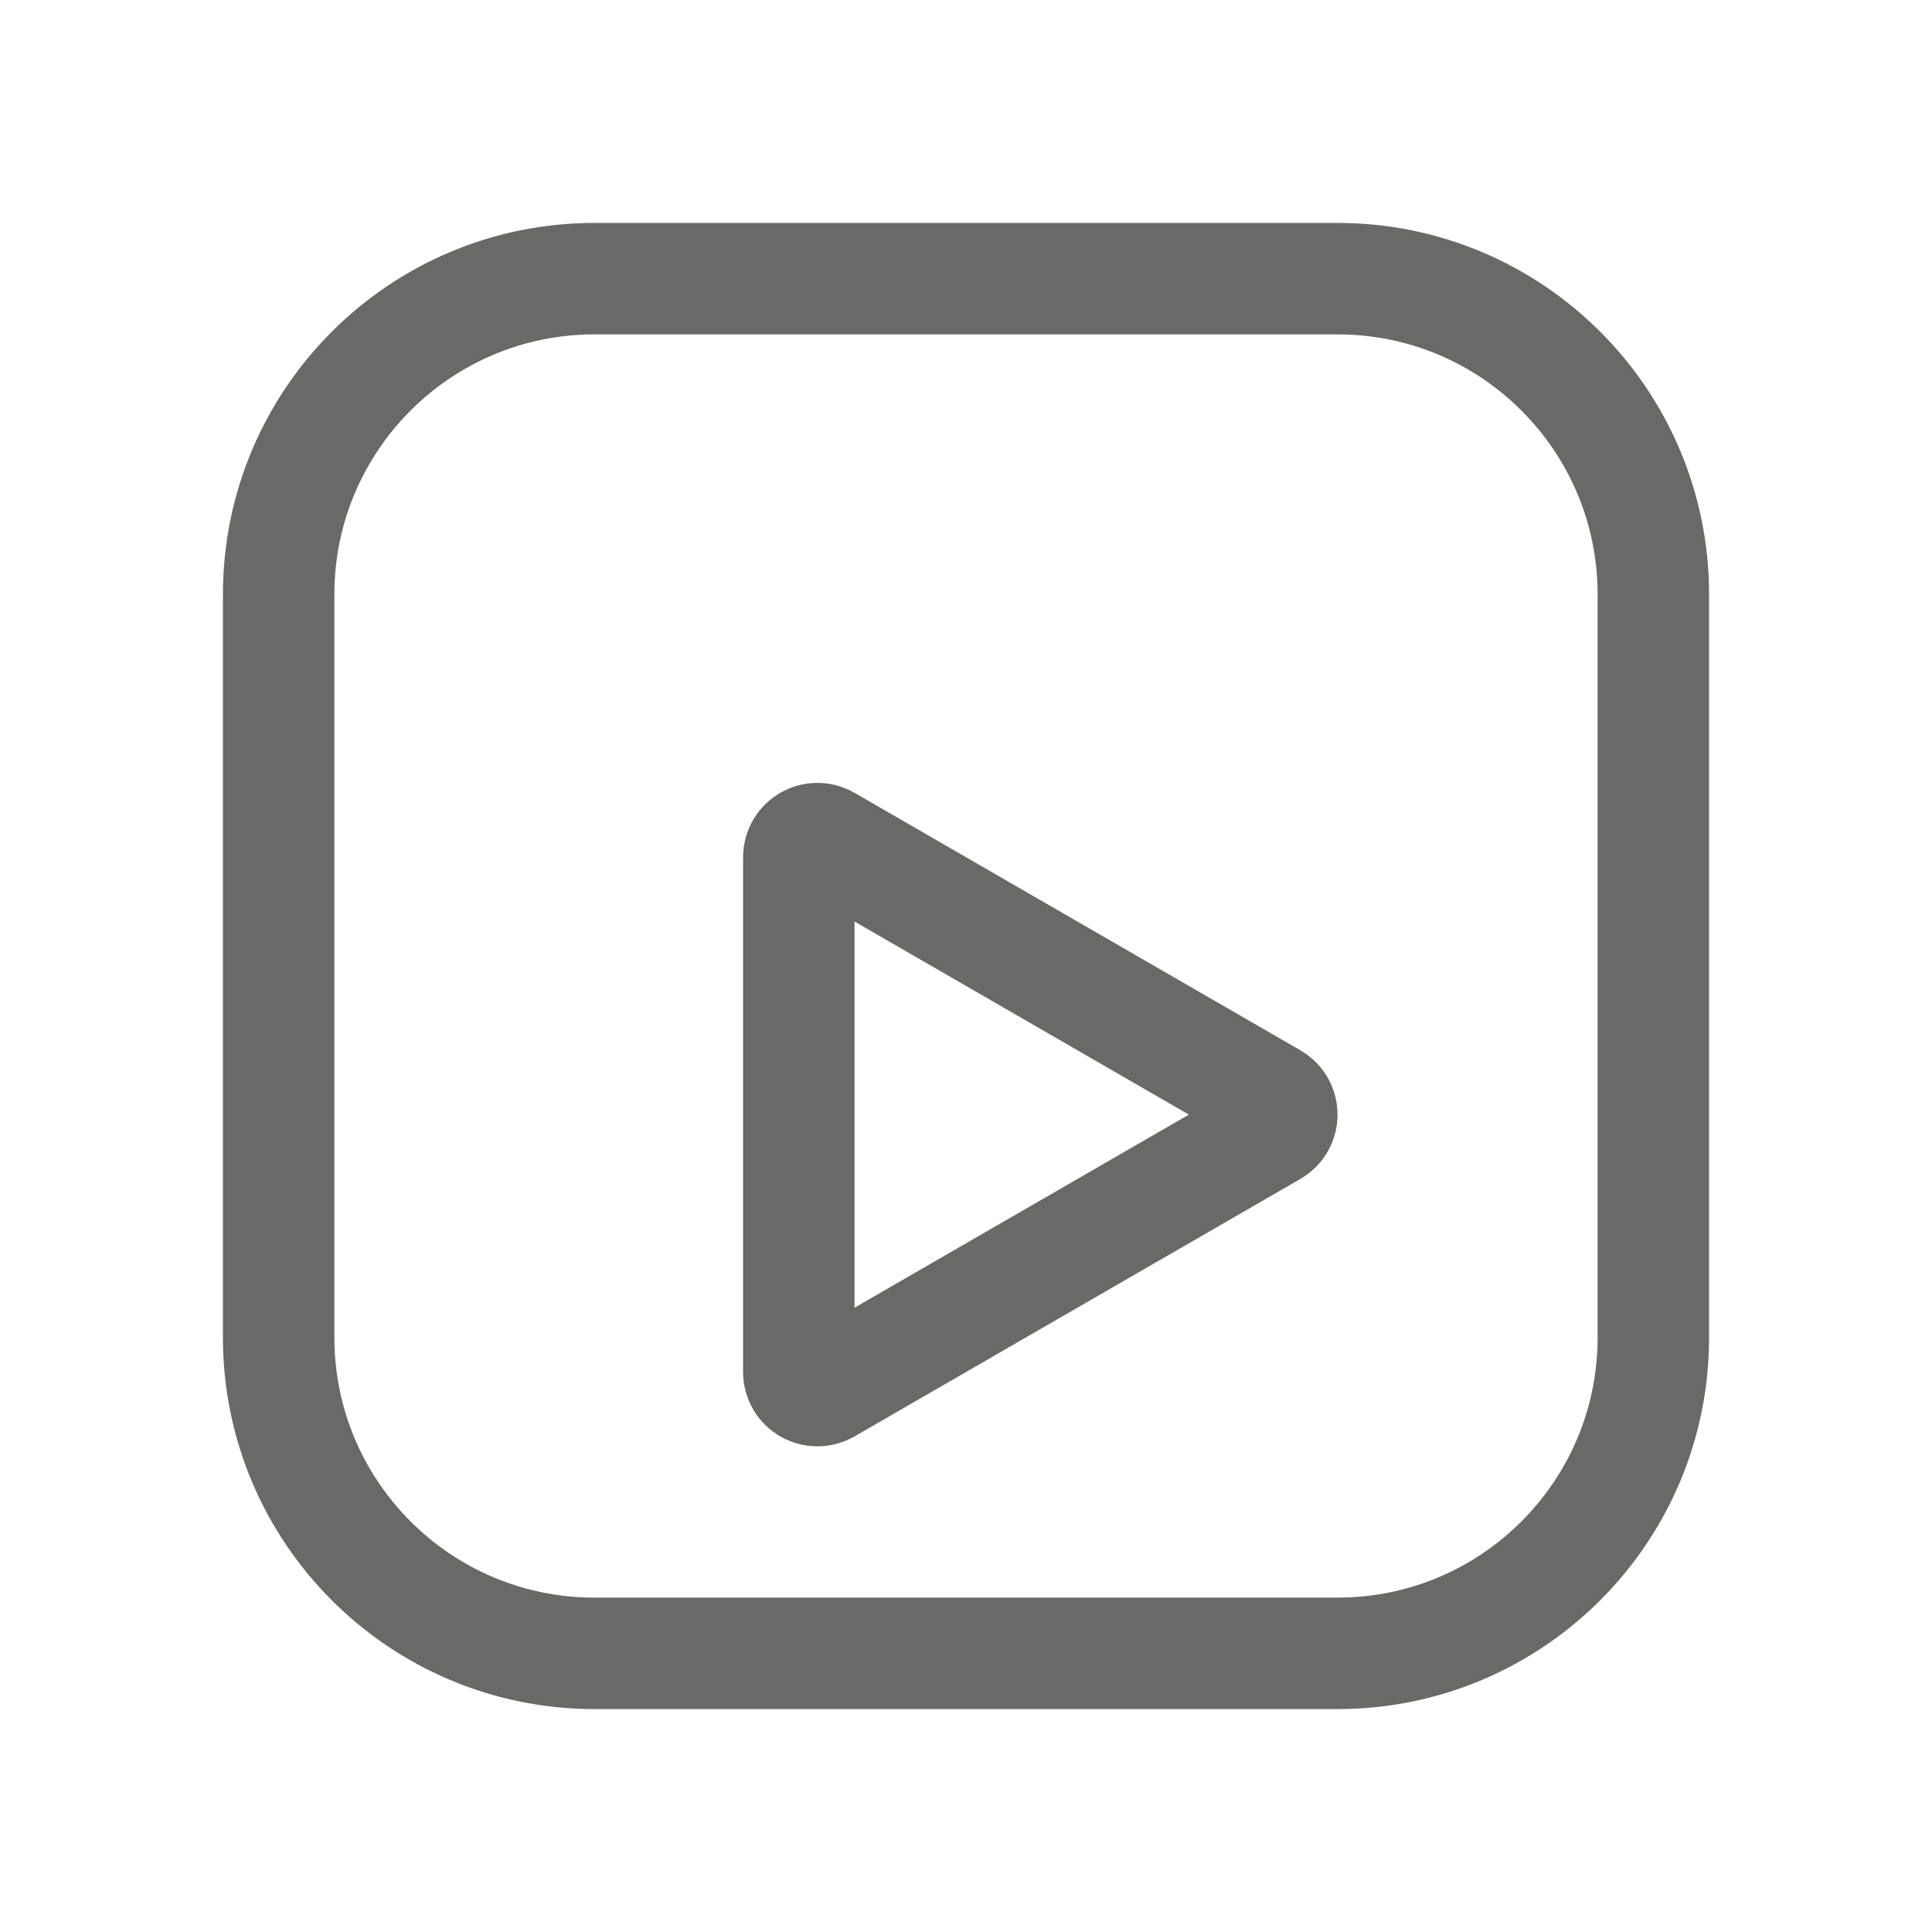
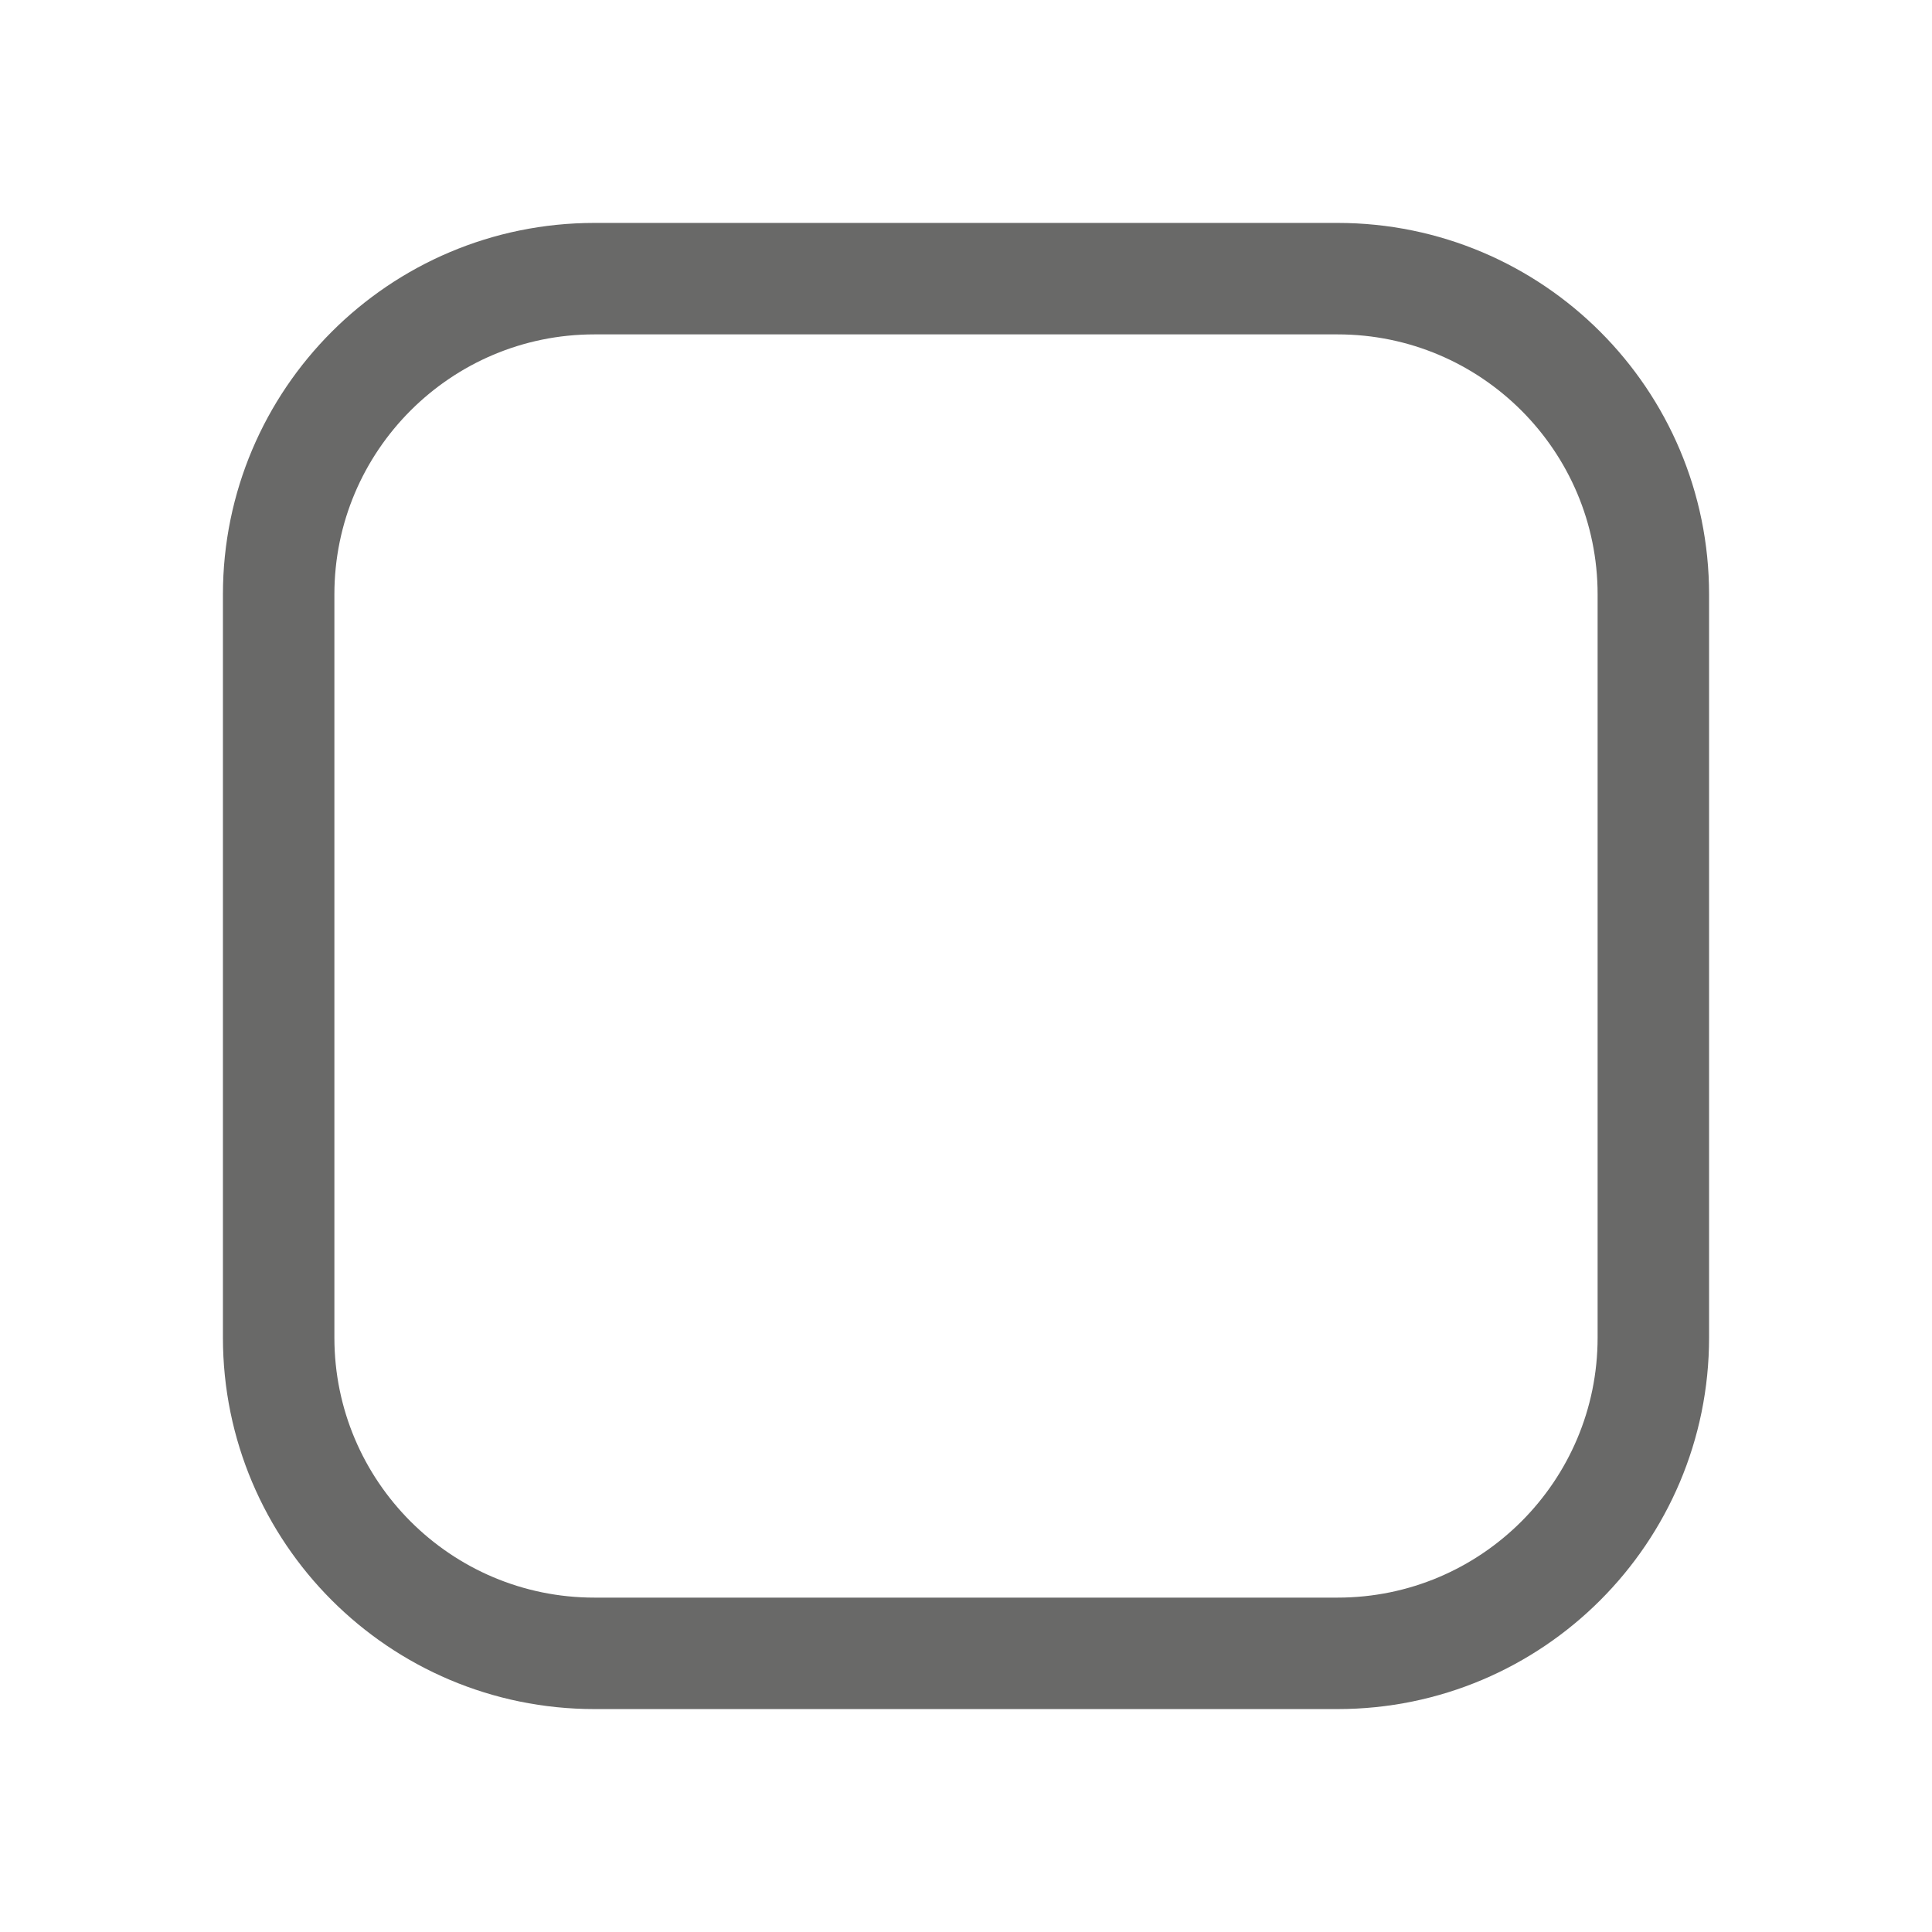
<svg xmlns="http://www.w3.org/2000/svg" width="26" height="26" viewBox="0 0 26 26" fill="none">
  <path d="M18 22.25H8C5.653 22.25 3.75 20.347 3.75 18V8C3.75 5.653 5.653 3.75 8 3.75H11H17H18C20.347 3.75 22.25 5.653 22.25 8V18C22.25 20.347 20.347 22.25 18 22.25Z" stroke="#696968" stroke-width="1.5" />
-   <path d="M17.125 14.784C17.292 14.88 17.292 15.12 17.125 15.216L11.125 18.681C10.958 18.777 10.75 18.657 10.75 18.464L10.75 11.536C10.75 11.343 10.958 11.223 11.125 11.319L17.125 14.784Z" stroke="#696968" stroke-width="1.5" />
</svg>